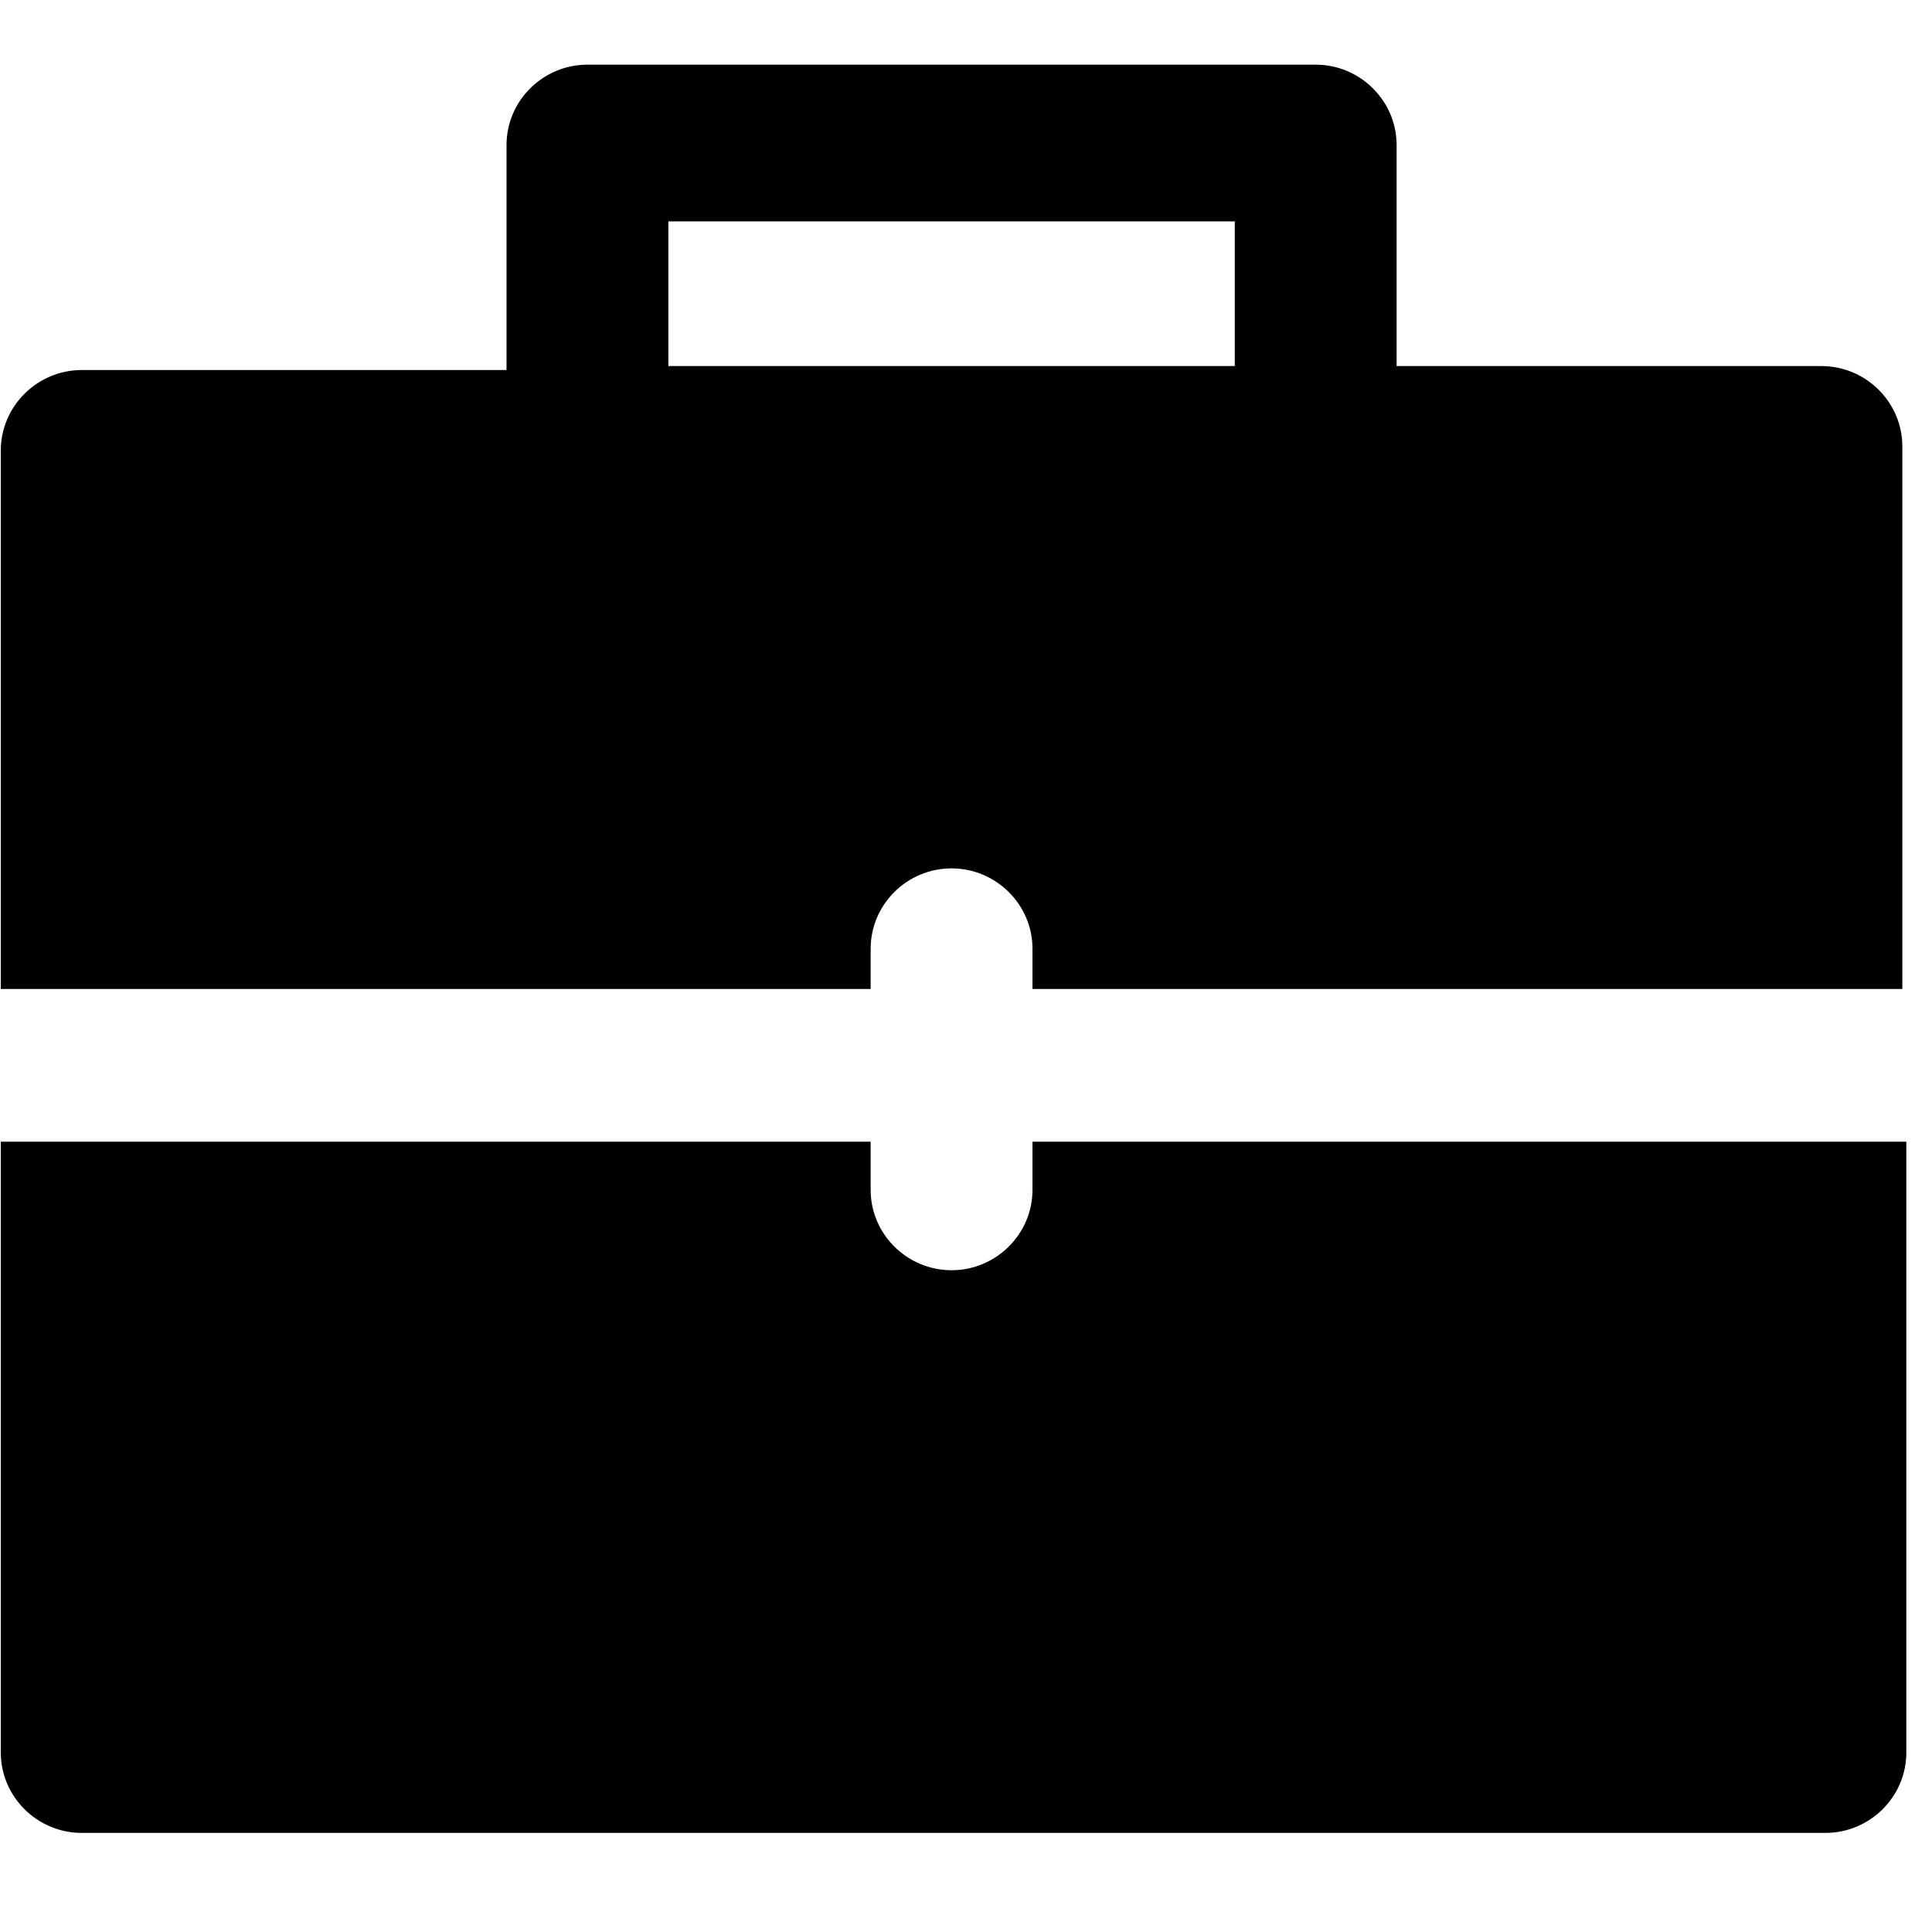
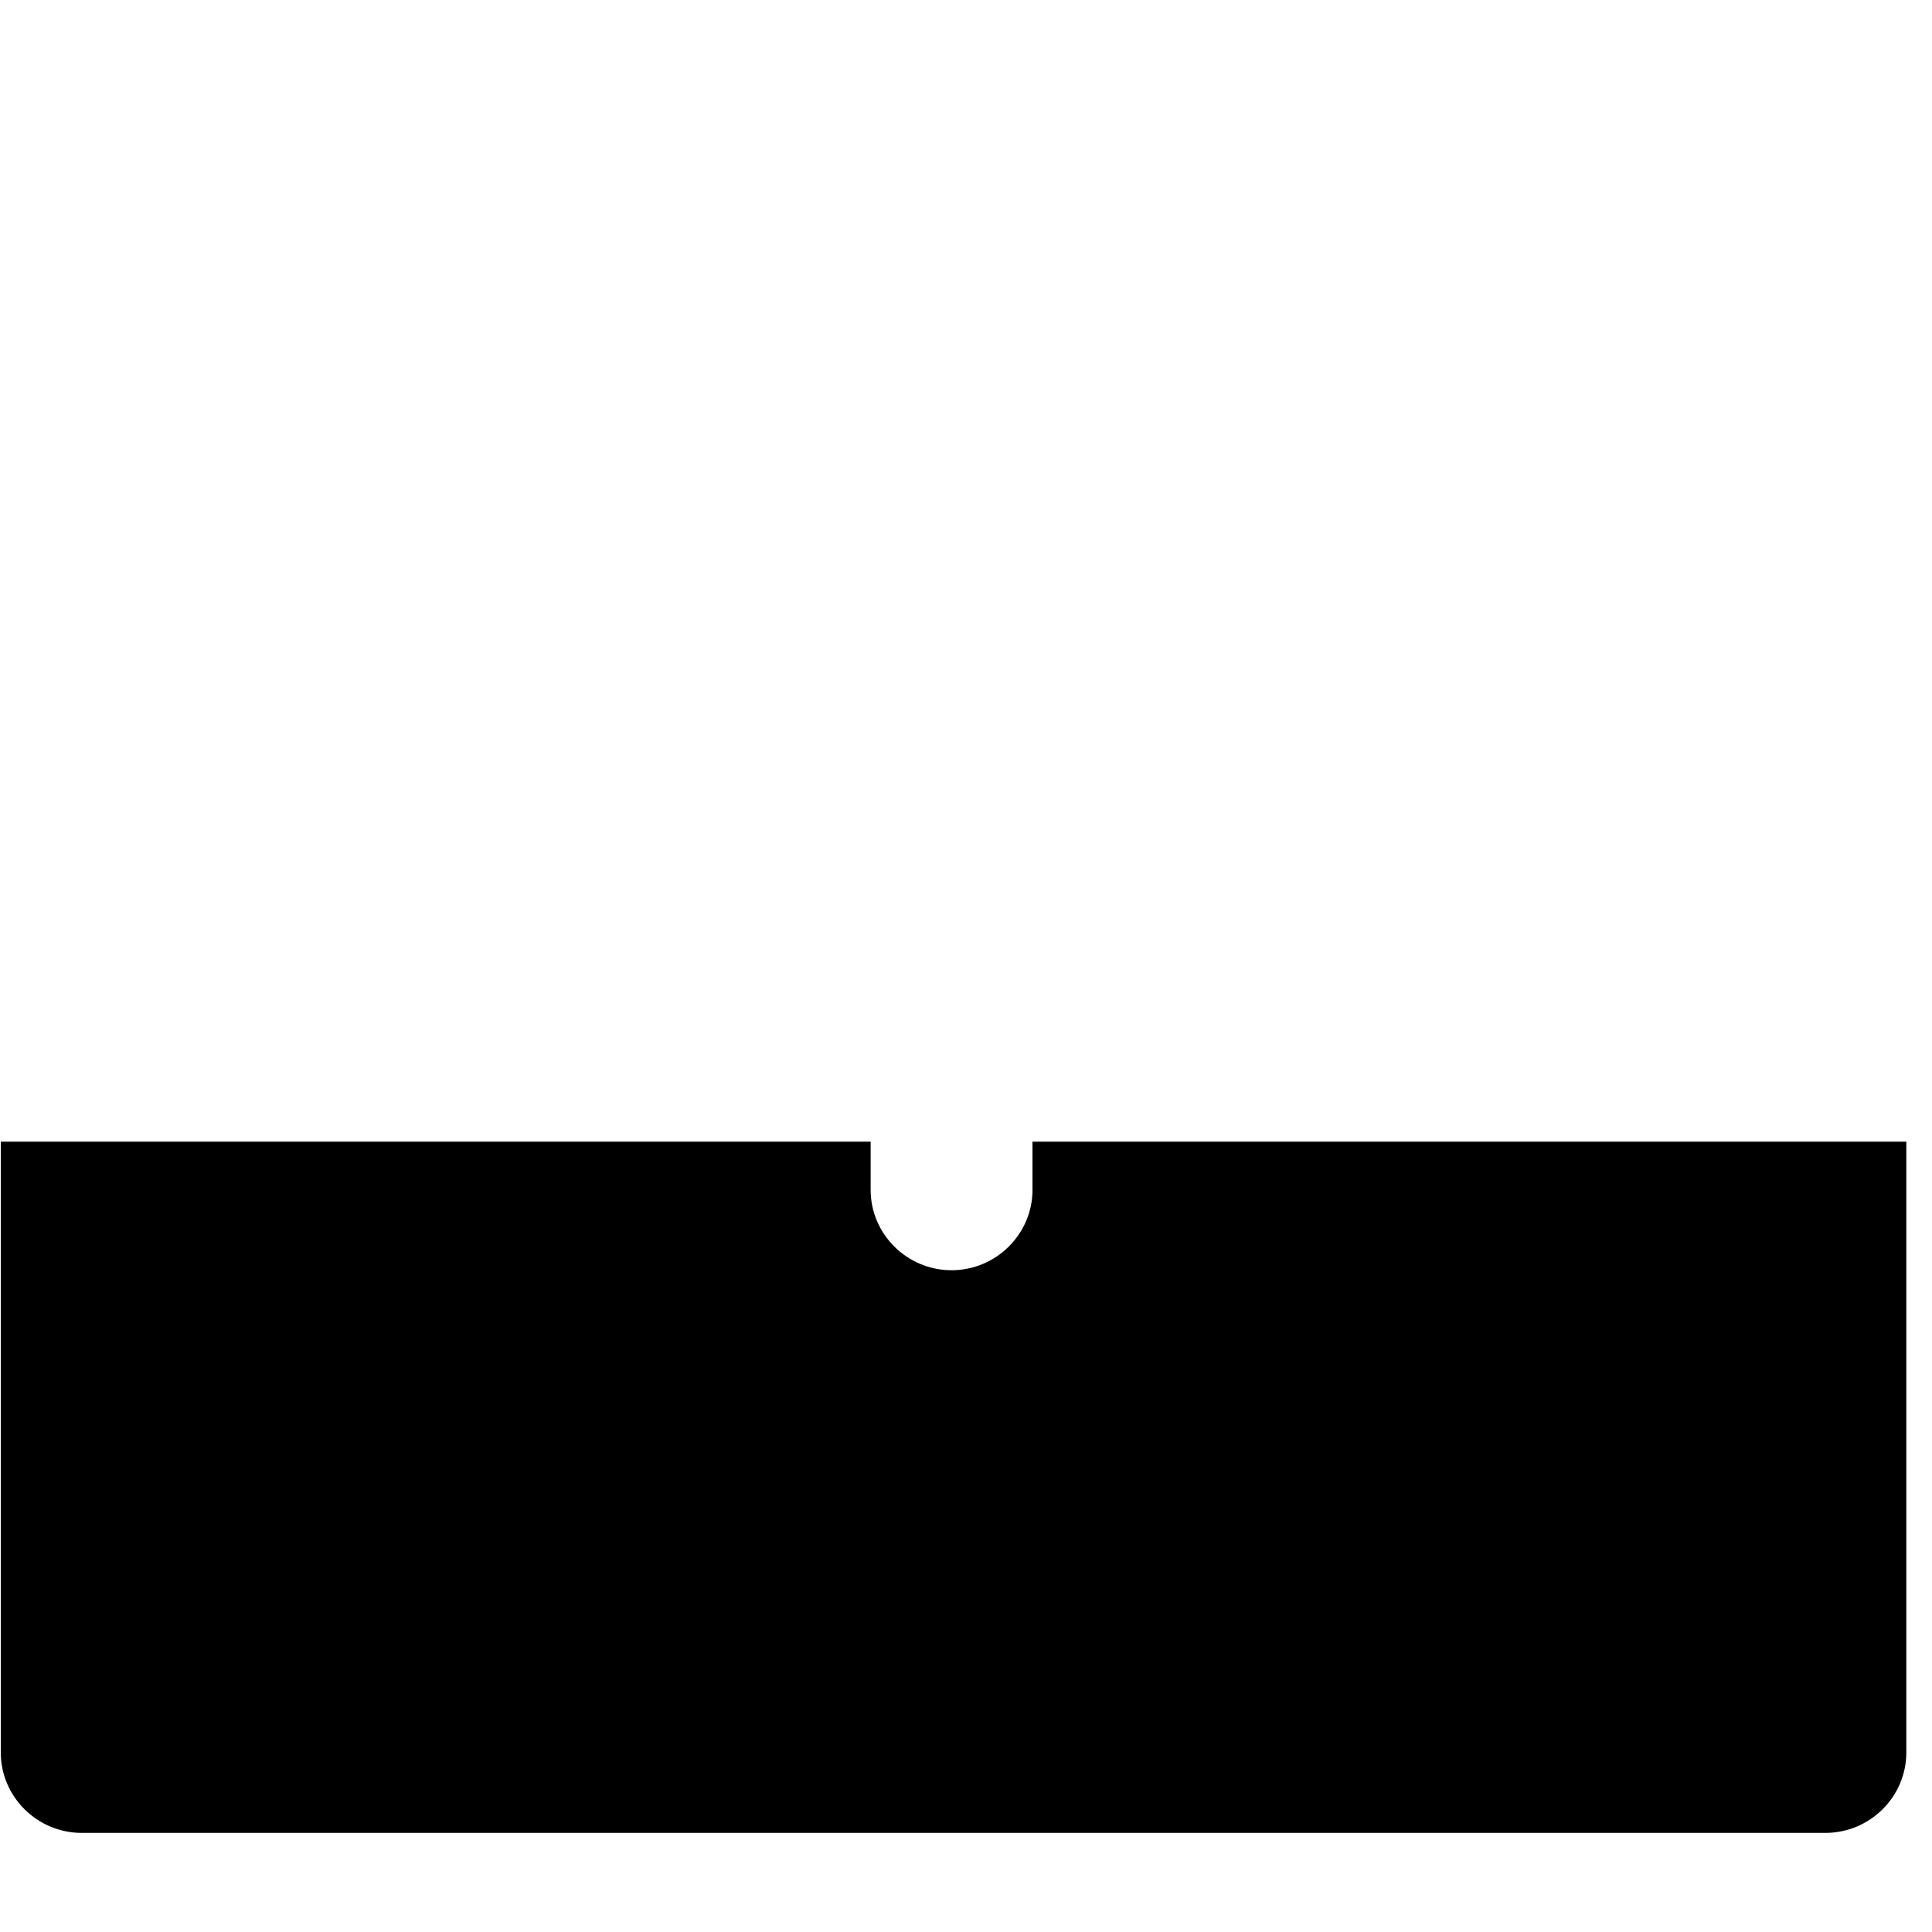
<svg xmlns="http://www.w3.org/2000/svg" width="17px" height="17px" viewBox="0 0 17 17" version="1.1">
  <title>noun_Briefcase_285939</title>
  <g id="Page-1" stroke="none" stroke-width="1" fill="none" fill-rule="evenodd">
    <g id="Home---megamenu" transform="translate(-494, -297)">
      <g id="noun_Briefcase_285939" transform="translate(147, 89)">
        <g transform="translate(347, 208.569)">
-           <path d="M9.085,9.477 L9.085,9.901 C9.085,10.29 8.764,10.608 8.373,10.608 C7.981,10.608 7.661,10.29 7.661,9.901 L7.661,9.477 L0.007,9.477 L0.007,14.852 C0.007,15.241 0.328,15.559 0.719,15.559 L16.062,15.559 C16.454,15.559 16.774,15.241 16.774,14.852 L16.774,9.477 L9.085,9.477 Z" id="Path" fill="#000000" fill-rule="nonzero" />
-           <path d="M16.027,2.652 L12.289,2.652 L12.289,0.707 C12.289,0.318 11.968,0 11.577,0 L5.169,0 C4.777,0 4.457,0.318 4.457,0.707 L4.457,2.687 L0.719,2.687 C0.328,2.687 0.007,3.006 0.007,3.395 L0.007,8.133 L7.661,8.133 L7.661,7.779 C7.661,7.39 7.981,7.072 8.373,7.072 C8.764,7.072 9.085,7.39 9.085,7.779 L9.085,8.133 L16.739,8.133 L16.739,3.359 C16.739,2.97 16.418,2.652 16.027,2.652 Z M5.881,1.379 L10.865,1.379 L10.865,2.652 L5.881,2.652 L5.881,1.379 Z" id="Shape" fill="#000000" fill-rule="nonzero" />
+           <path d="M9.085,9.477 L9.085,9.901 C9.085,10.29 8.764,10.608 8.373,10.608 C7.981,10.608 7.661,10.29 7.661,9.901 L7.661,9.477 L0.007,9.477 L0.007,14.852 C0.007,15.241 0.328,15.559 0.719,15.559 L16.062,15.559 C16.454,15.559 16.774,15.241 16.774,14.852 L16.774,9.477 Z" id="Path" fill="#000000" fill-rule="nonzero" />
        </g>
      </g>
    </g>
  </g>
</svg>